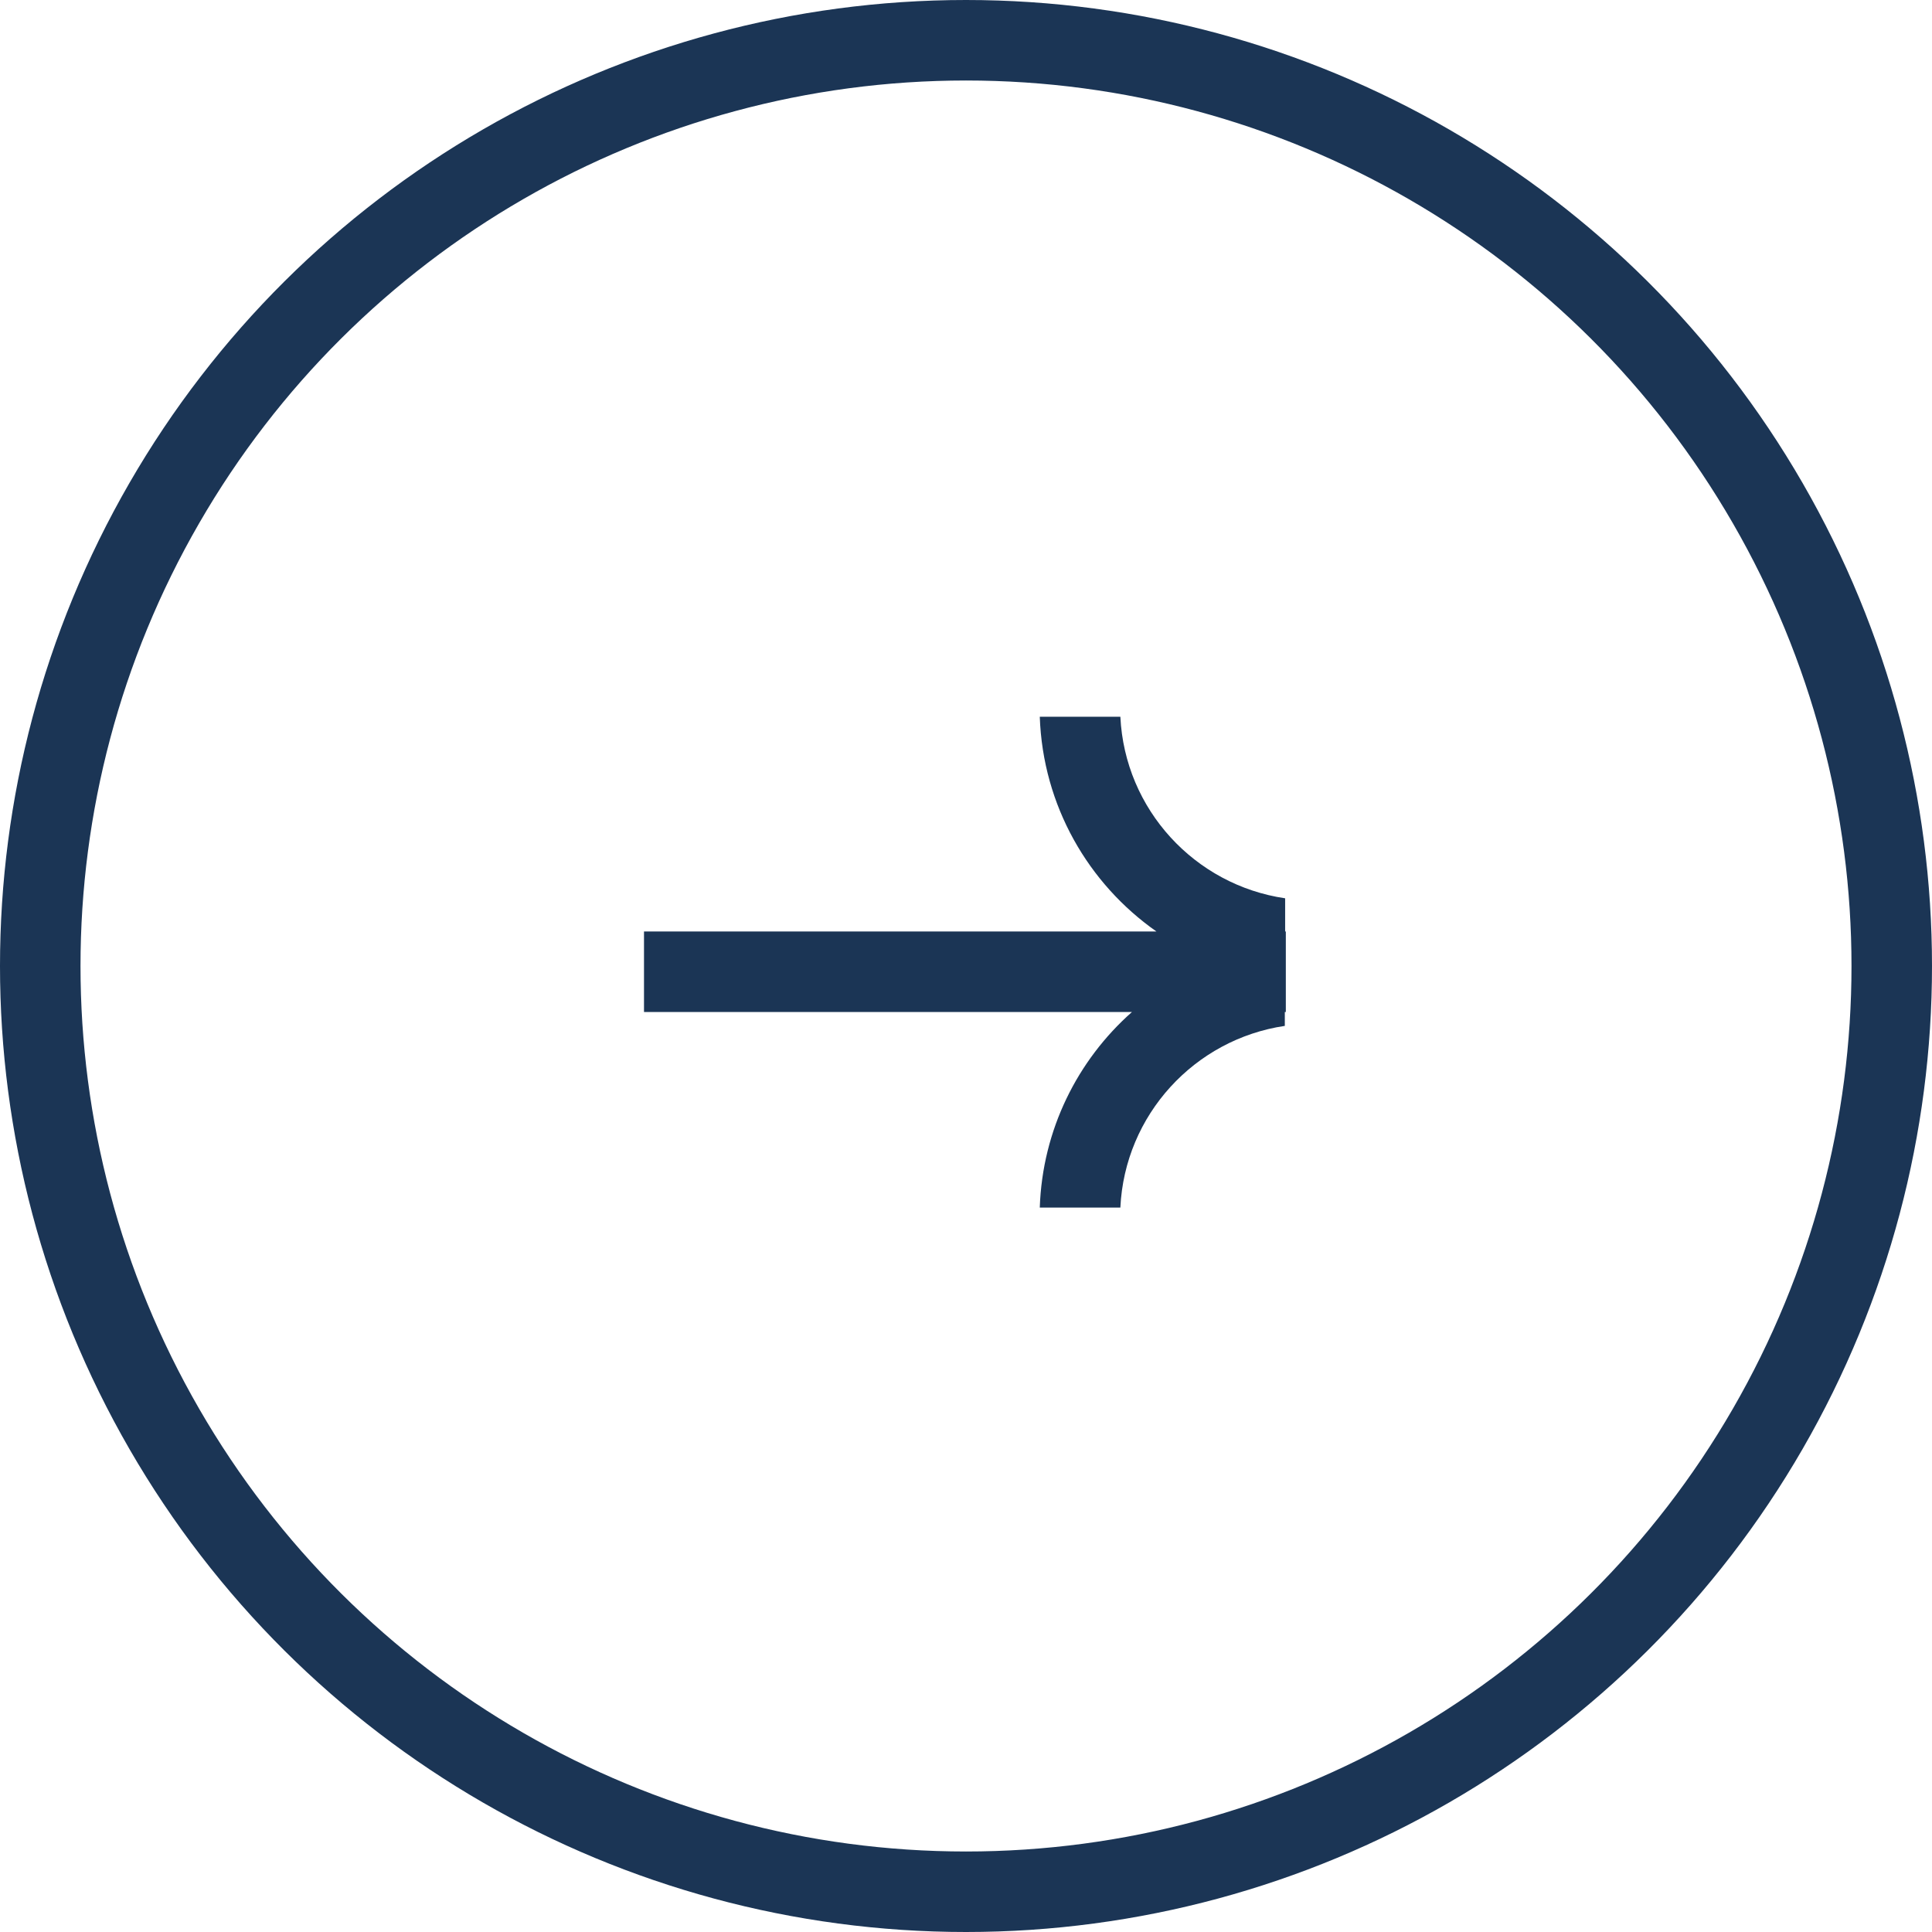
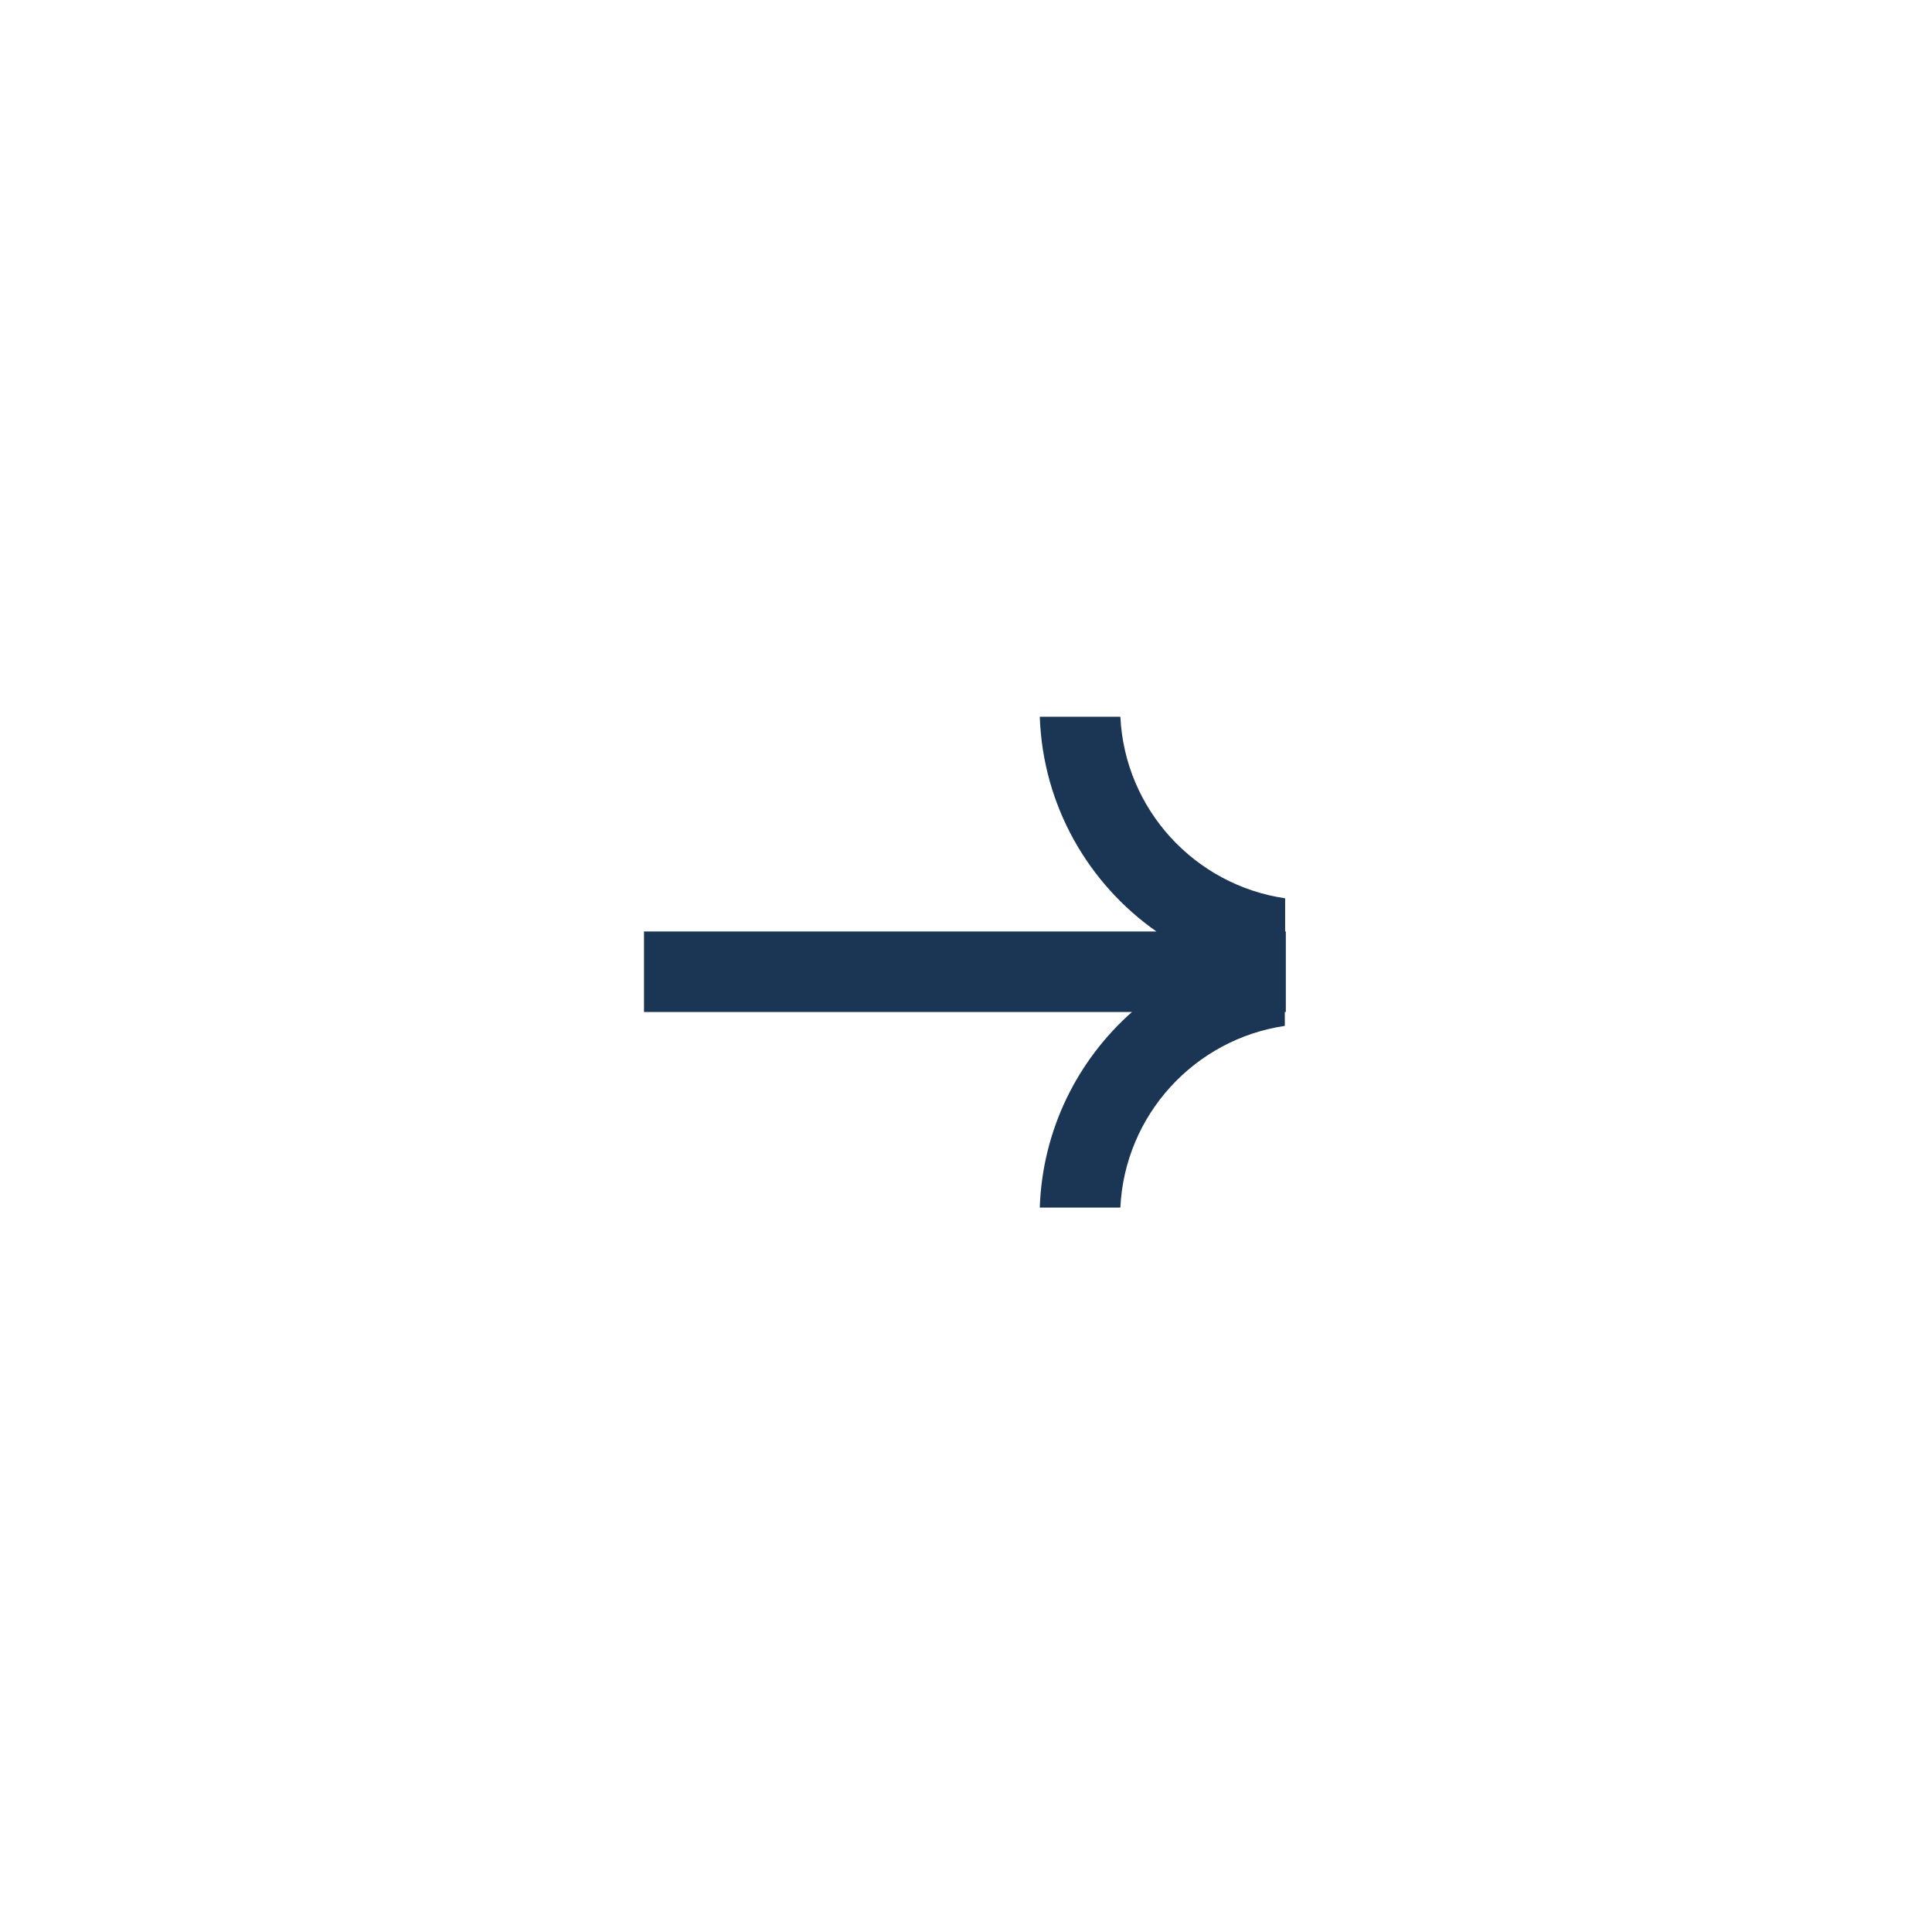
<svg xmlns="http://www.w3.org/2000/svg" width="48" height="48" viewBox="0 0 48 48" fill="none">
-   <circle cx="24" cy="24" r="23" transform="rotate(-90 24 24)" stroke="#1B3555" stroke-width="2" />
  <path fill-rule="evenodd" clip-rule="evenodd" d="M28.732 23.143L16 23.143L16 25.143L28.123 25.143C26.77 26.34 25.898 28.069 25.833 30.002L27.835 30.002C27.944 27.698 29.68 25.819 31.921 25.488L31.921 25.143L31.946 25.143L31.946 23.143L31.929 23.143L31.929 22.318C29.685 21.99 27.946 20.111 27.835 17.807L25.833 17.807C25.909 20.015 27.037 21.955 28.732 23.143Z" fill="#1B3555" />
</svg>